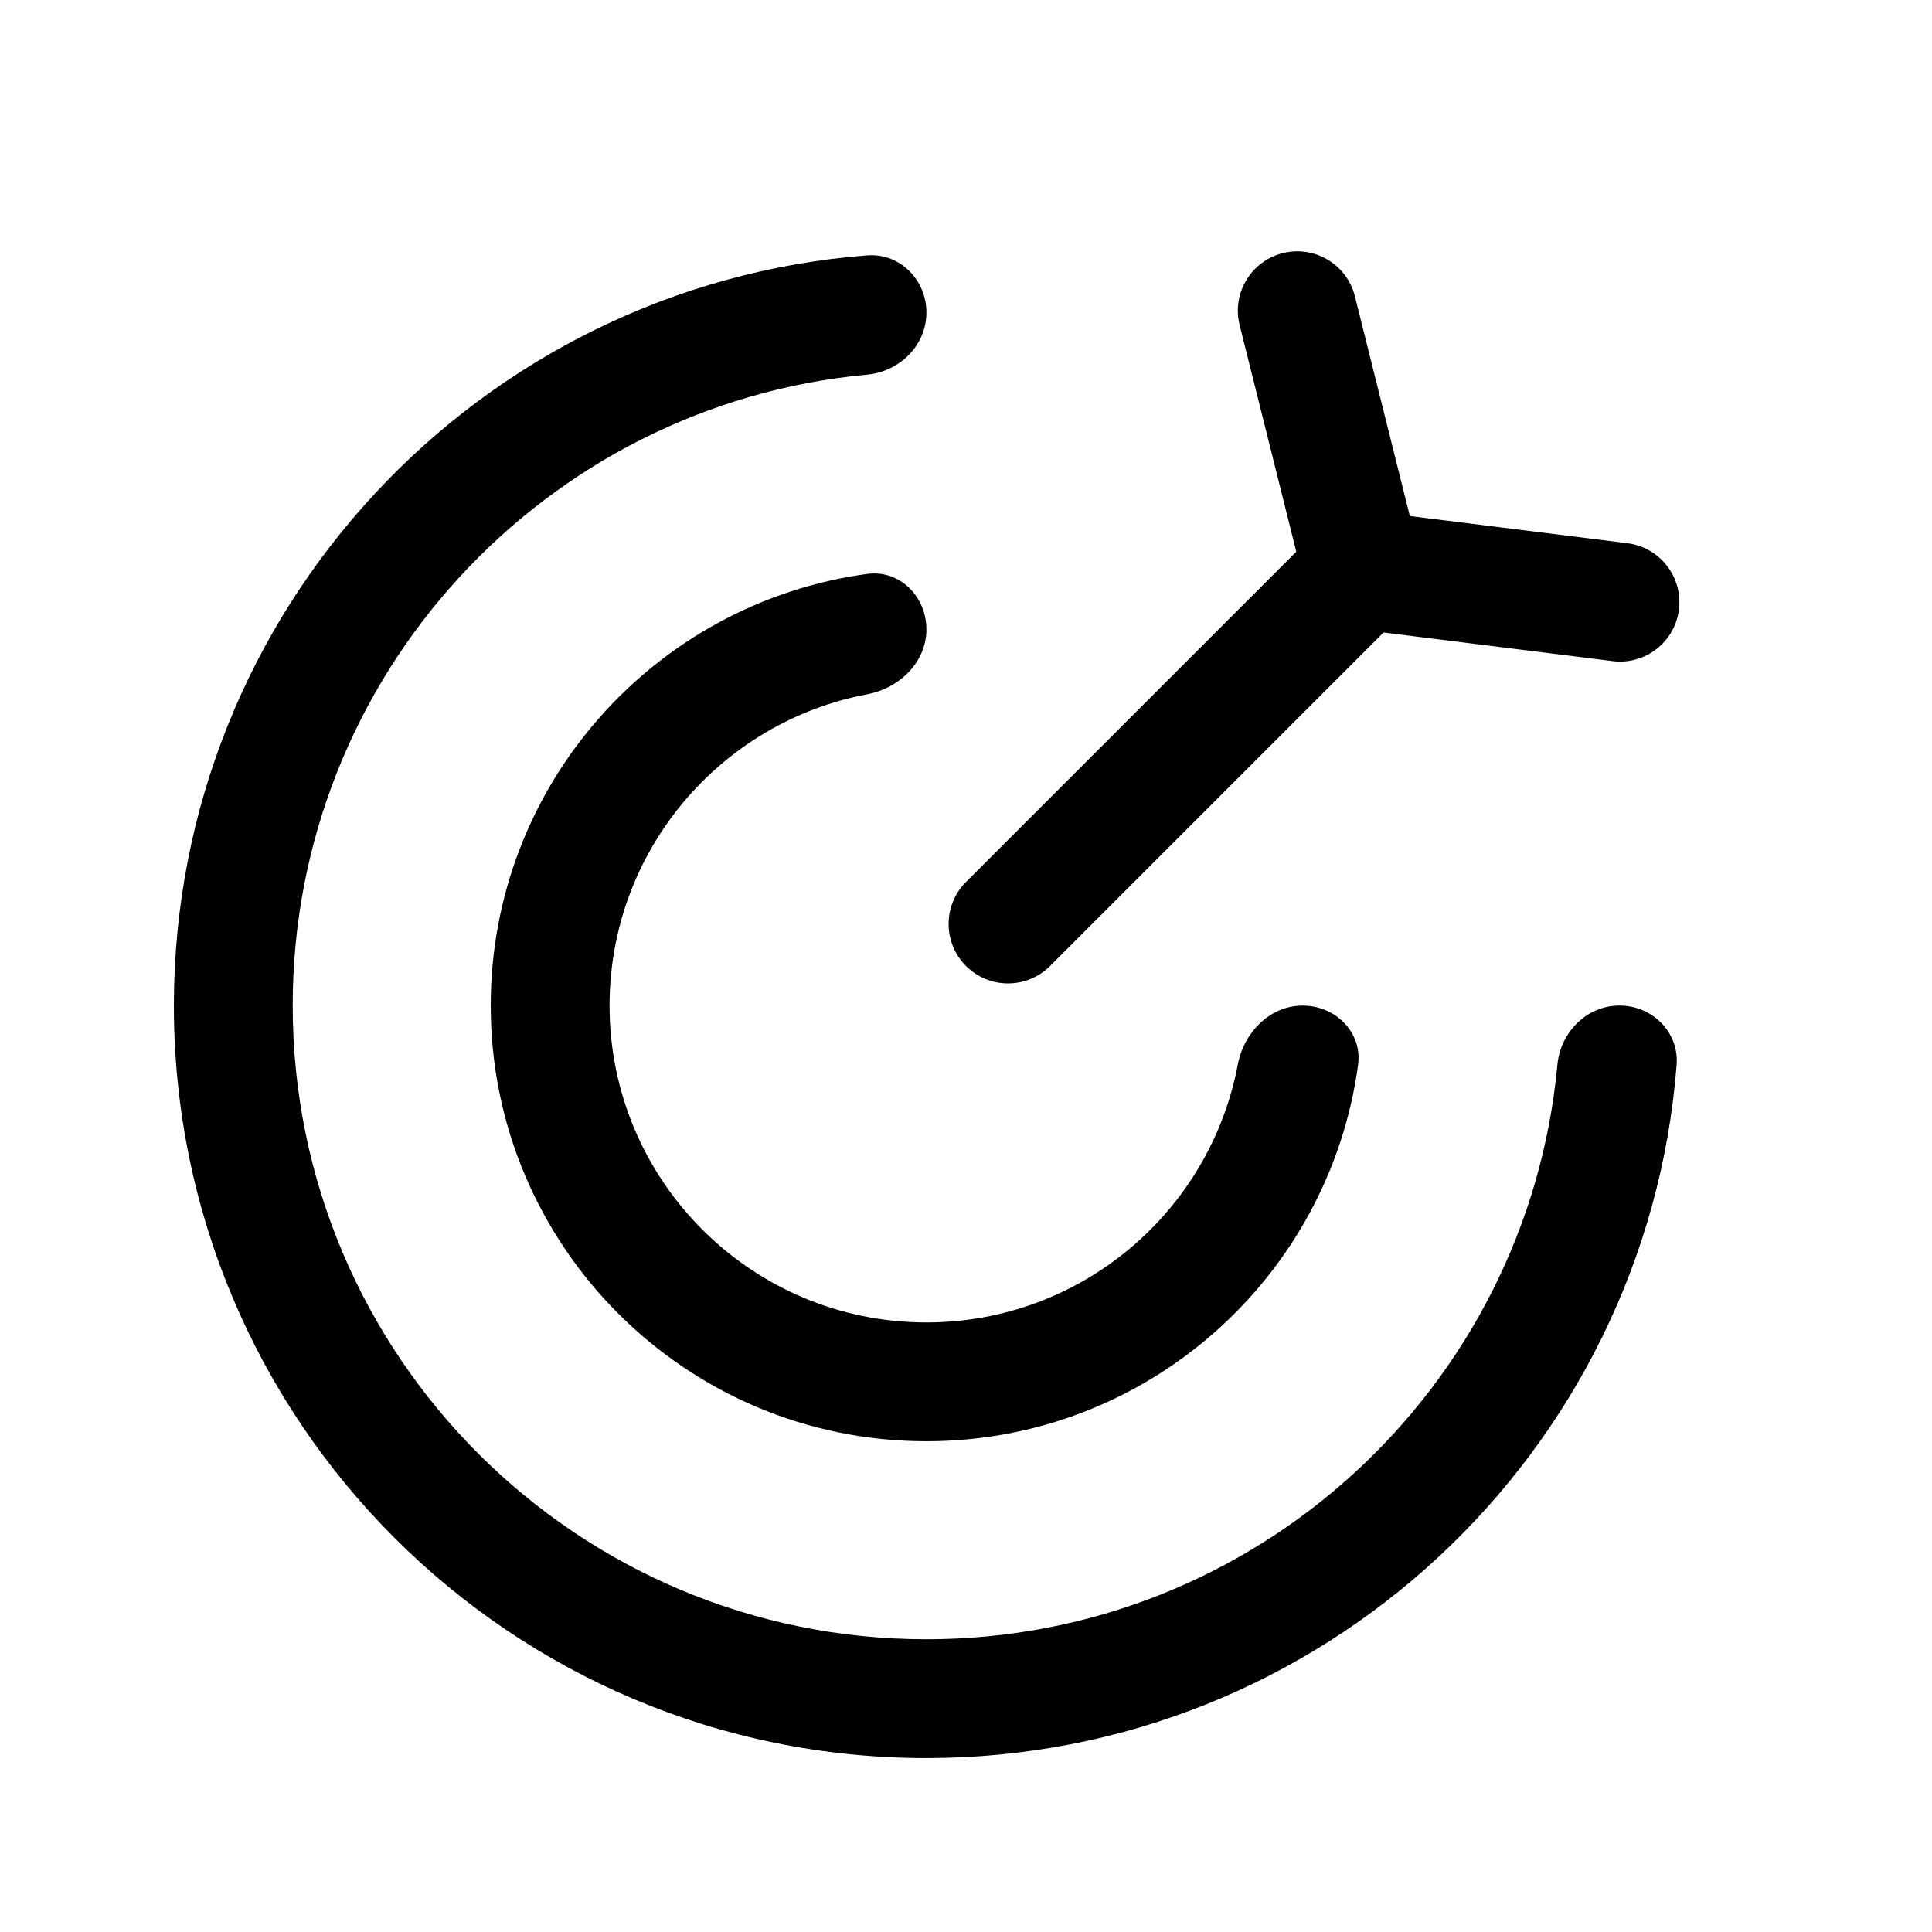
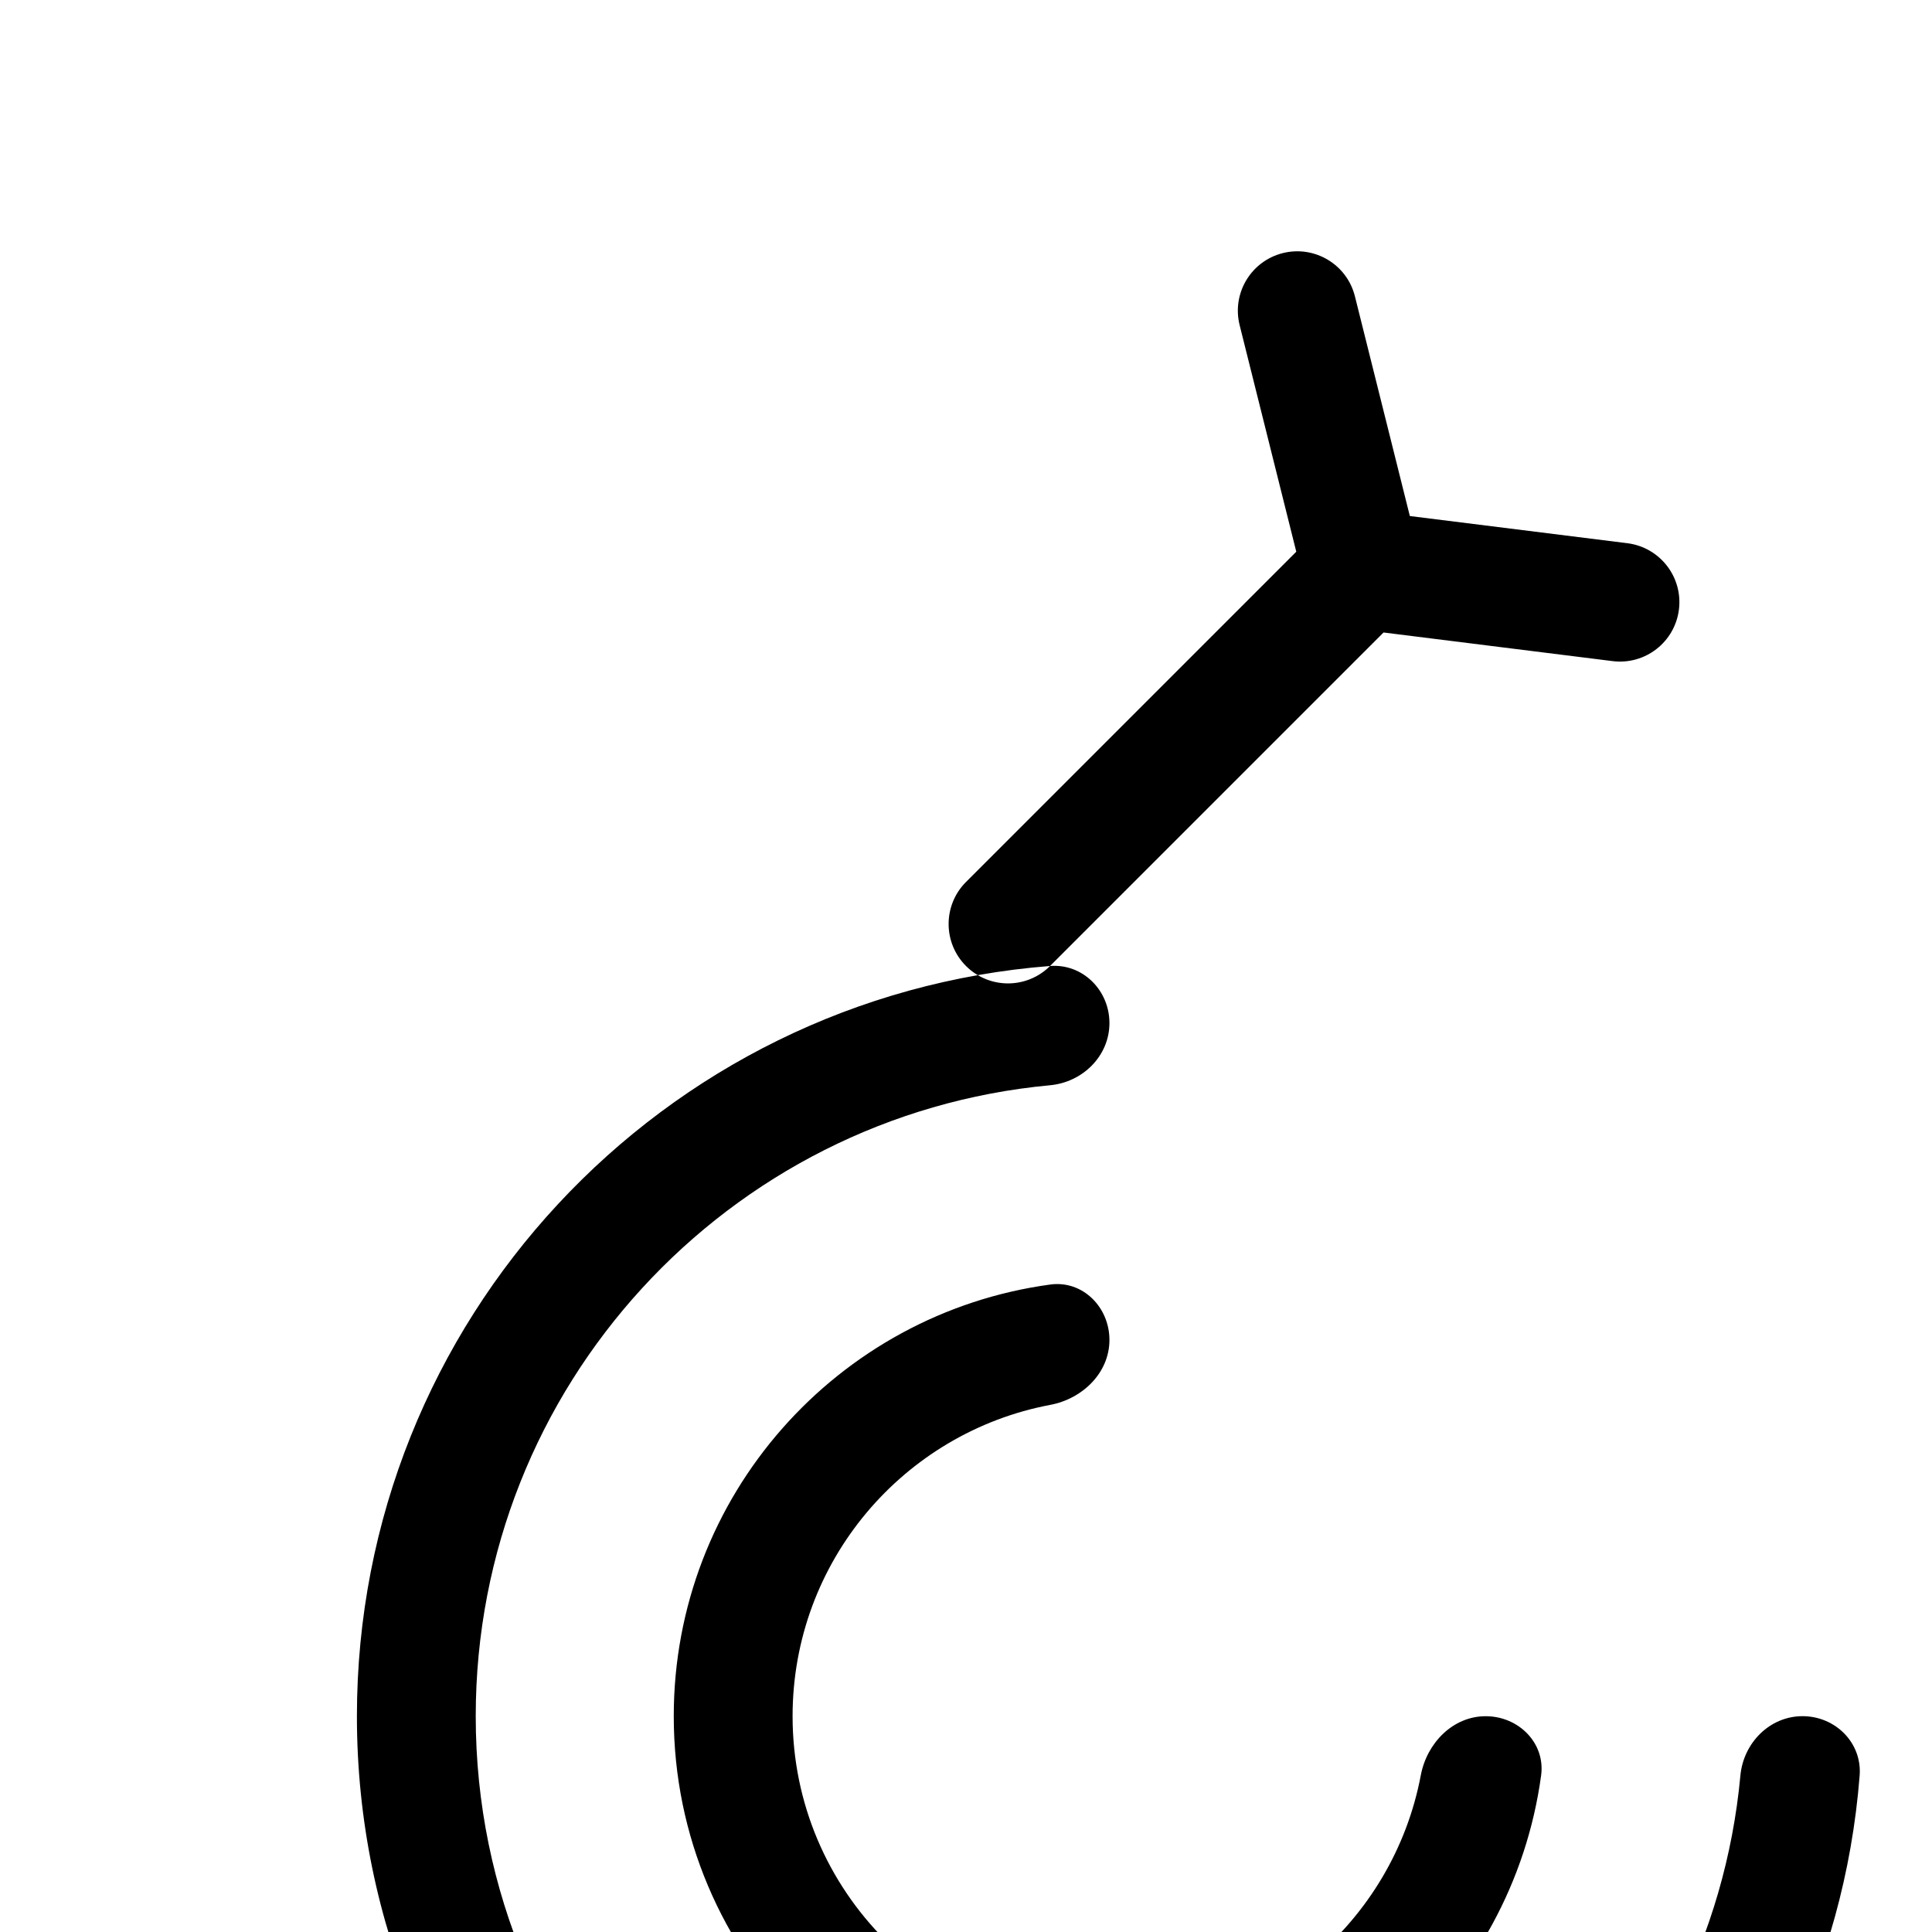
<svg xmlns="http://www.w3.org/2000/svg" fill="#000000" width="800px" height="800px" version="1.1" viewBox="144 144 512 512">
-   <path d="m422.27 400 88.383-88.383 60.703 7.586c8.629 1.078 16.5-5.043 17.578-13.668 1.078-8.629-5.043-16.496-13.672-17.578l-57.641-7.203-14.555-58.23c-2.109-8.434-10.66-13.562-19.094-11.453-8.438 2.109-13.566 10.656-11.457 19.094l15.012 60.043-87.523 87.523c-6.148 6.148-6.148 16.121 0 22.27s16.117 6.148 22.266 0zm-48.504-188.32c8.668-0.68 15.742 6.434 15.742 15.129s-7.074 15.668-15.73 16.473c-85.375 7.93-152.21 79.766-152.21 167.21 0 92.746 75.188 167.93 167.94 167.93 87.441 0 159.28-66.832 167.21-152.21 0.805-8.656 7.777-15.727 16.473-15.727 8.695 0 15.809 7.07 15.129 15.742-8.023 102.78-93.969 183.68-198.81 183.68-110.14 0-199.43-89.285-199.43-199.42 0-104.84 80.902-190.79 183.68-198.81zm0.035 84.414c8.617-1.172 15.707 5.988 15.707 14.684s-7.117 15.59-15.66 17.203c-38.891 7.336-68.309 41.484-68.309 82.512 0 46.371 37.594 83.965 83.969 83.965 41.02 0 75.172-29.418 82.512-68.309 1.609-8.543 8.504-15.656 17.199-15.656 8.695 0 15.855 7.086 14.688 15.703-7.664 56.332-55.961 99.75-114.4 99.75-63.766 0-115.46-51.691-115.46-115.45 0-58.441 43.414-106.74 99.75-114.4z" fill-rule="evenodd" />
+   <path d="m422.27 400 88.383-88.383 60.703 7.586c8.629 1.078 16.5-5.043 17.578-13.668 1.078-8.629-5.043-16.496-13.672-17.578l-57.641-7.203-14.555-58.23c-2.109-8.434-10.66-13.562-19.094-11.453-8.438 2.109-13.566 10.656-11.457 19.094l15.012 60.043-87.523 87.523c-6.148 6.148-6.148 16.121 0 22.27s16.117 6.148 22.266 0zc8.668-0.68 15.742 6.434 15.742 15.129s-7.074 15.668-15.73 16.473c-85.375 7.93-152.21 79.766-152.21 167.21 0 92.746 75.188 167.93 167.94 167.93 87.441 0 159.28-66.832 167.21-152.21 0.805-8.656 7.777-15.727 16.473-15.727 8.695 0 15.809 7.07 15.129 15.742-8.023 102.78-93.969 183.68-198.81 183.68-110.14 0-199.43-89.285-199.43-199.42 0-104.84 80.902-190.79 183.68-198.81zm0.035 84.414c8.617-1.172 15.707 5.988 15.707 14.684s-7.117 15.59-15.66 17.203c-38.891 7.336-68.309 41.484-68.309 82.512 0 46.371 37.594 83.965 83.969 83.965 41.02 0 75.172-29.418 82.512-68.309 1.609-8.543 8.504-15.656 17.199-15.656 8.695 0 15.855 7.086 14.688 15.703-7.664 56.332-55.961 99.75-114.4 99.75-63.766 0-115.46-51.691-115.46-115.45 0-58.441 43.414-106.74 99.75-114.4z" fill-rule="evenodd" />
</svg>